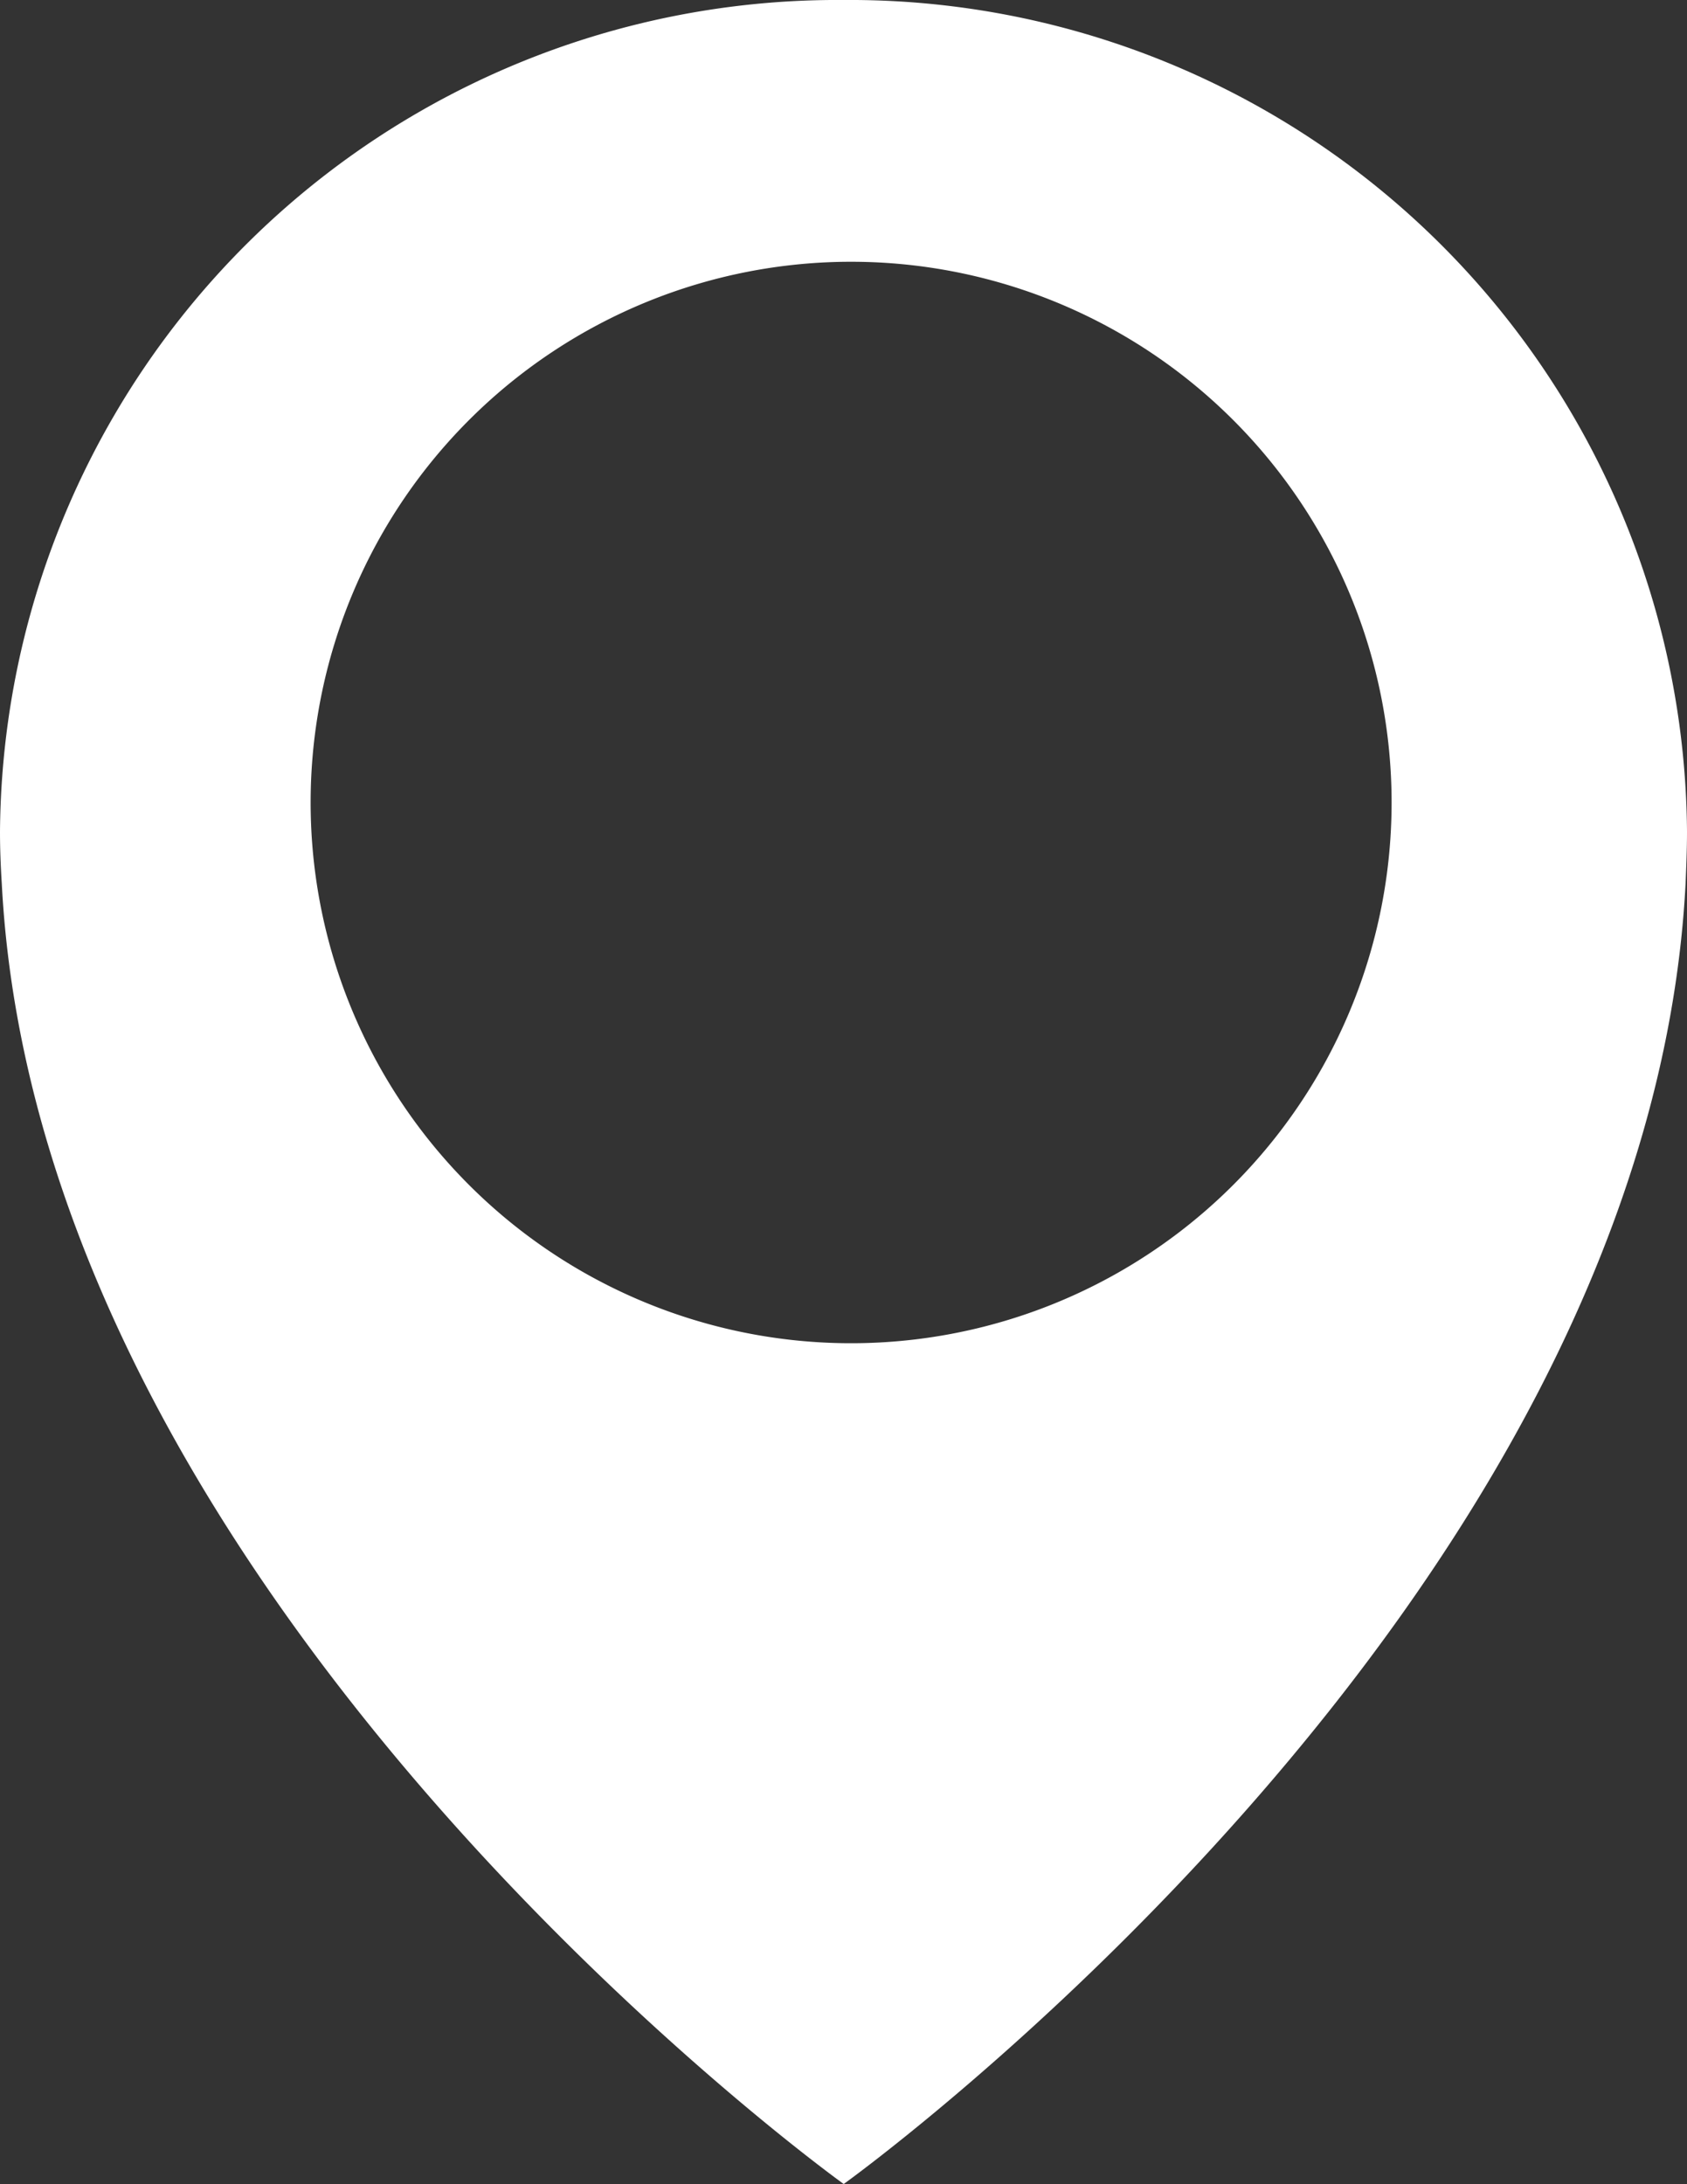
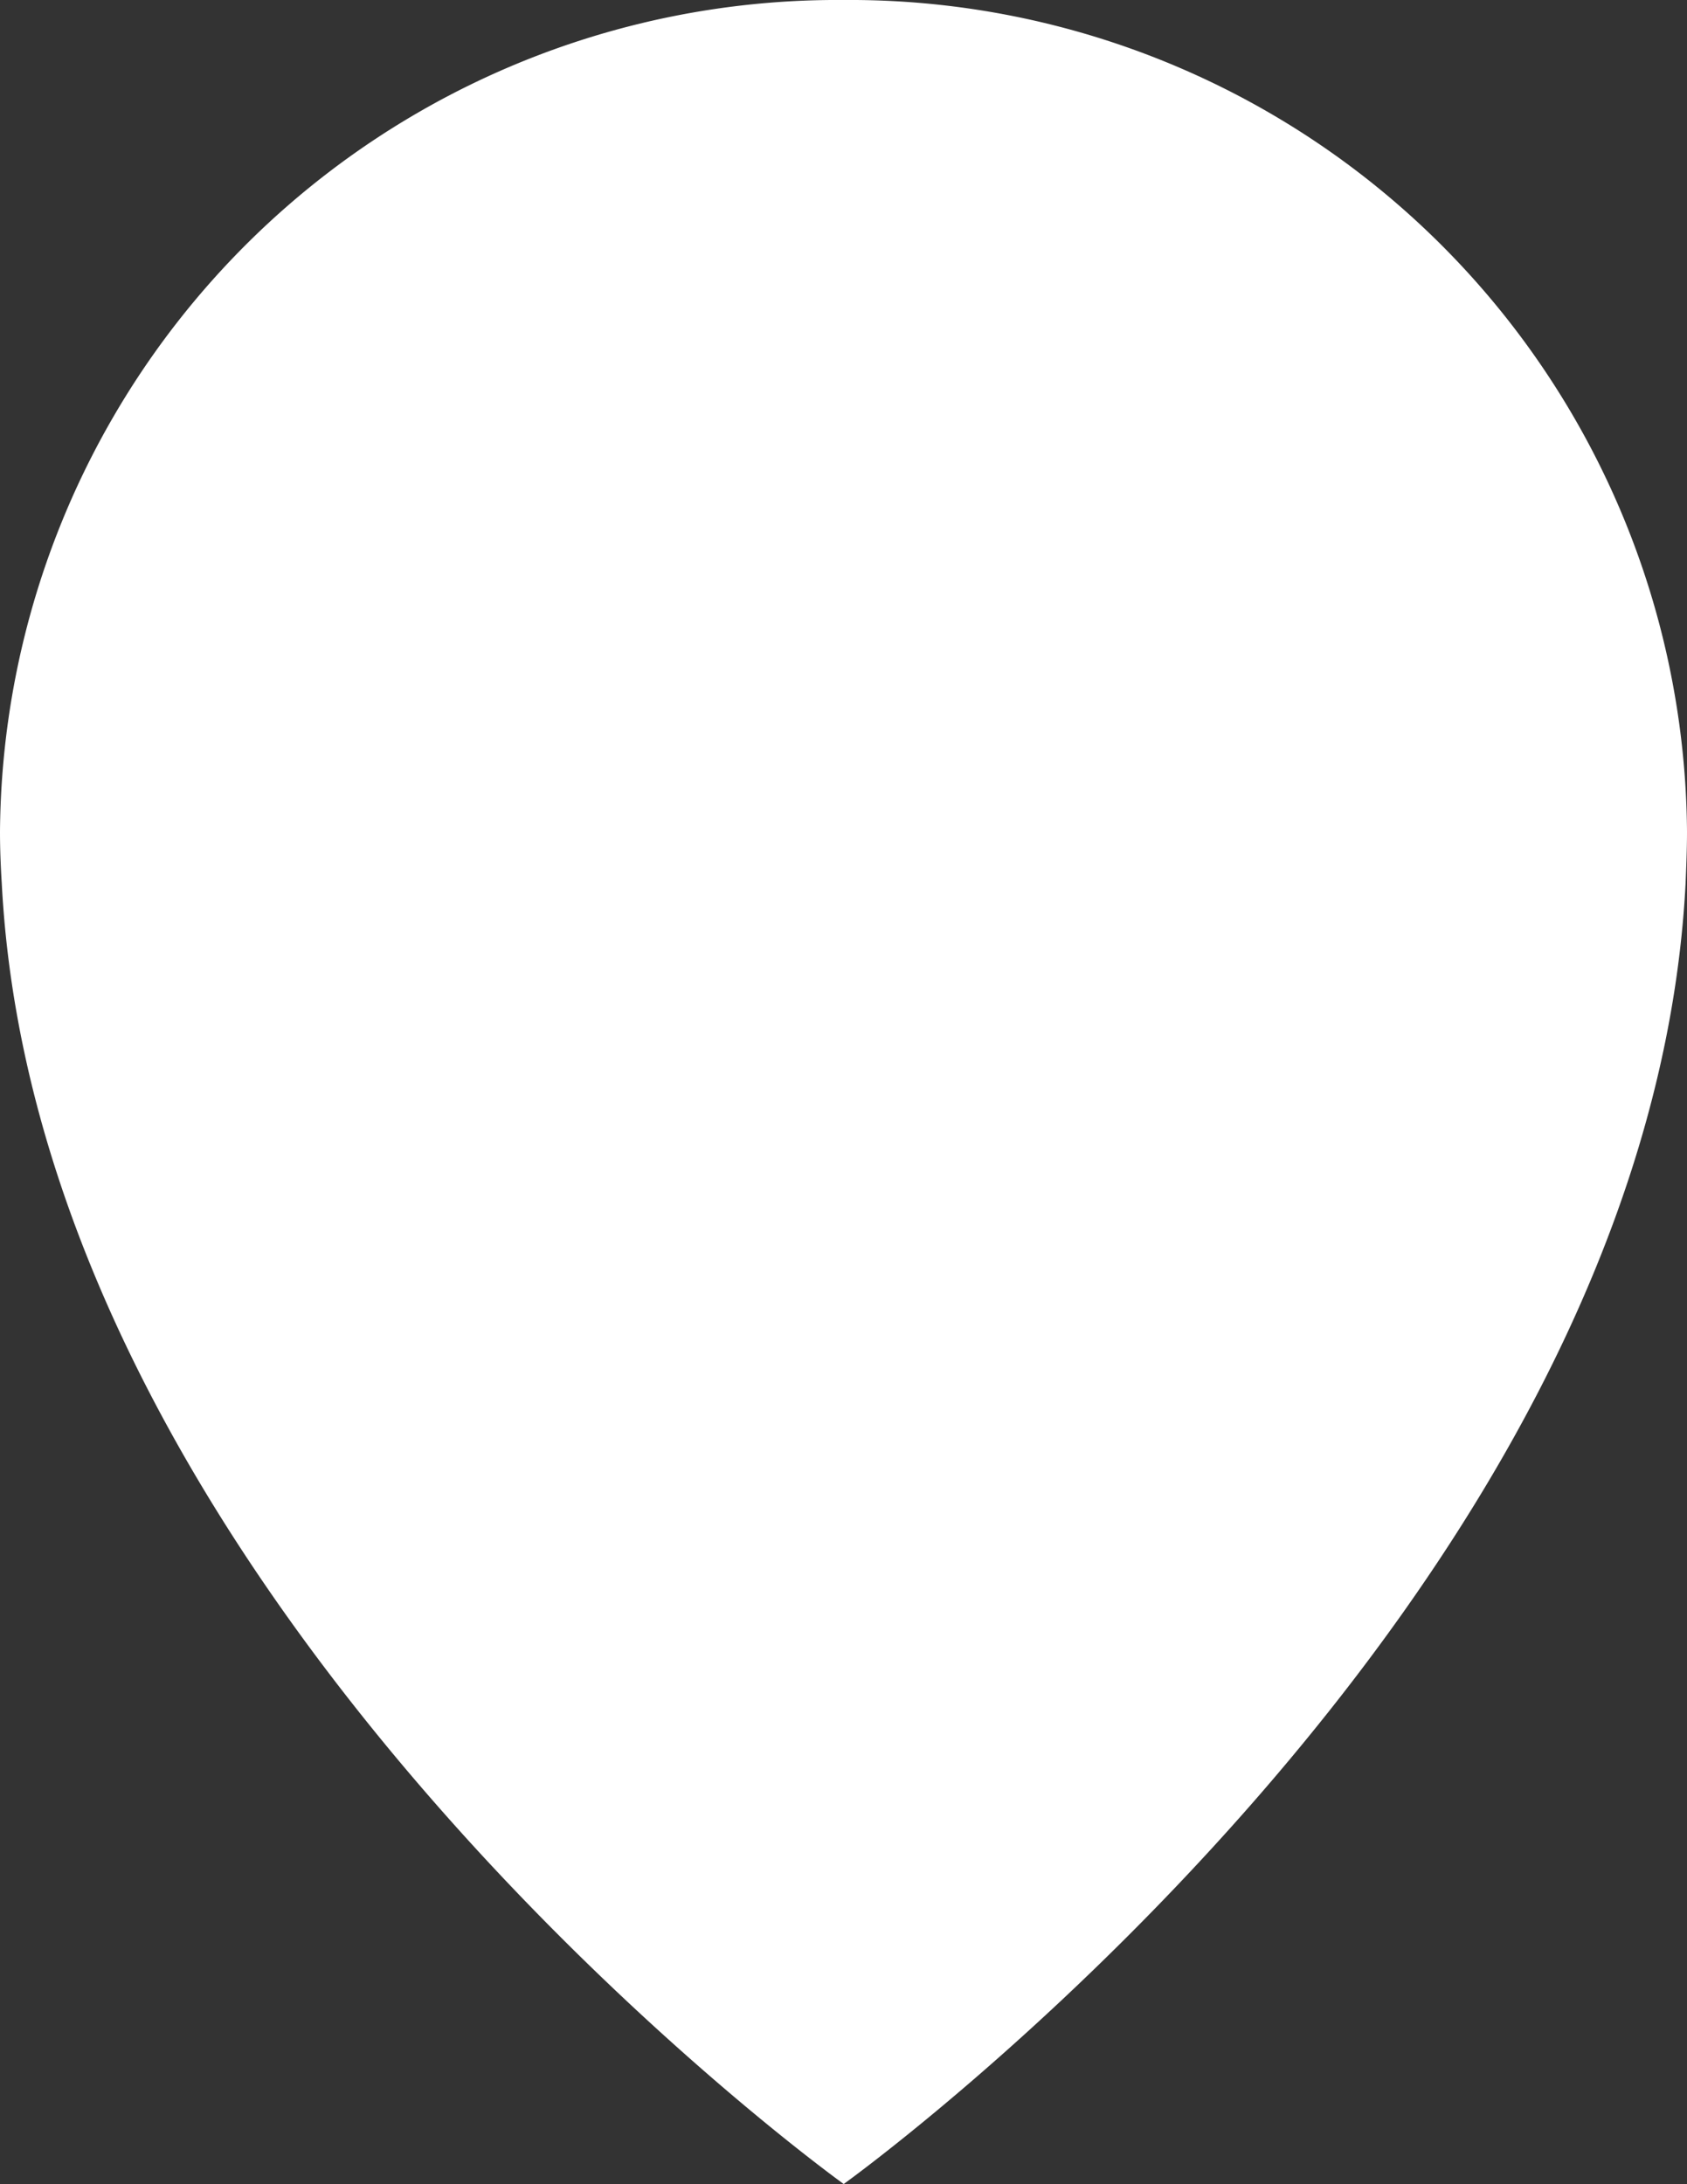
<svg xmlns="http://www.w3.org/2000/svg" width="23.7" height="30.668" viewBox="0 0 23.7 30.668">
  <rect x="0" y="0" width="23.7" height="30.668" fill="#333333" stroke="none" />
-   <path id="パス_43647" data-name="パス 43647" d="M12.225.376A11.764,11.764,0,0,0,.375,12.053c0,.251.01.489.025.73C.928,22.945,12.228,31.044,12.228,31.044s11.3-8.1,11.827-18.261c.01-.241.02-.485.02-.73A11.764,11.764,0,0,0,12.225.376m0,18.861a7.593,7.593,0,1,1,7.7-7.592,7.593,7.593,0,0,1-7.7,7.592" transform="translate(-0.375 -0.376)" fill="#fff" />
+   <path id="パス_43647" data-name="パス 43647" d="M12.225.376A11.764,11.764,0,0,0,.375,12.053c0,.251.01.489.025.73C.928,22.945,12.228,31.044,12.228,31.044s11.3-8.1,11.827-18.261c.01-.241.02-.485.02-.73A11.764,11.764,0,0,0,12.225.376m0,18.861" transform="translate(-0.375 -0.376)" fill="#fff" />
</svg>